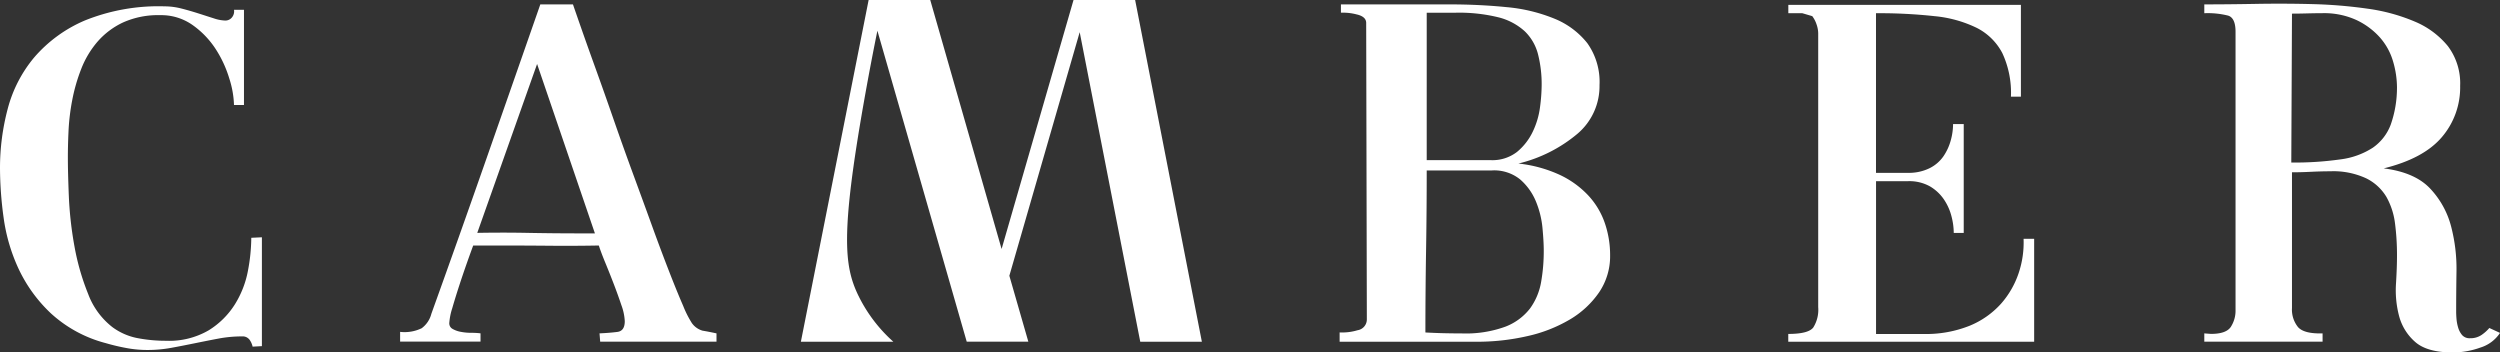
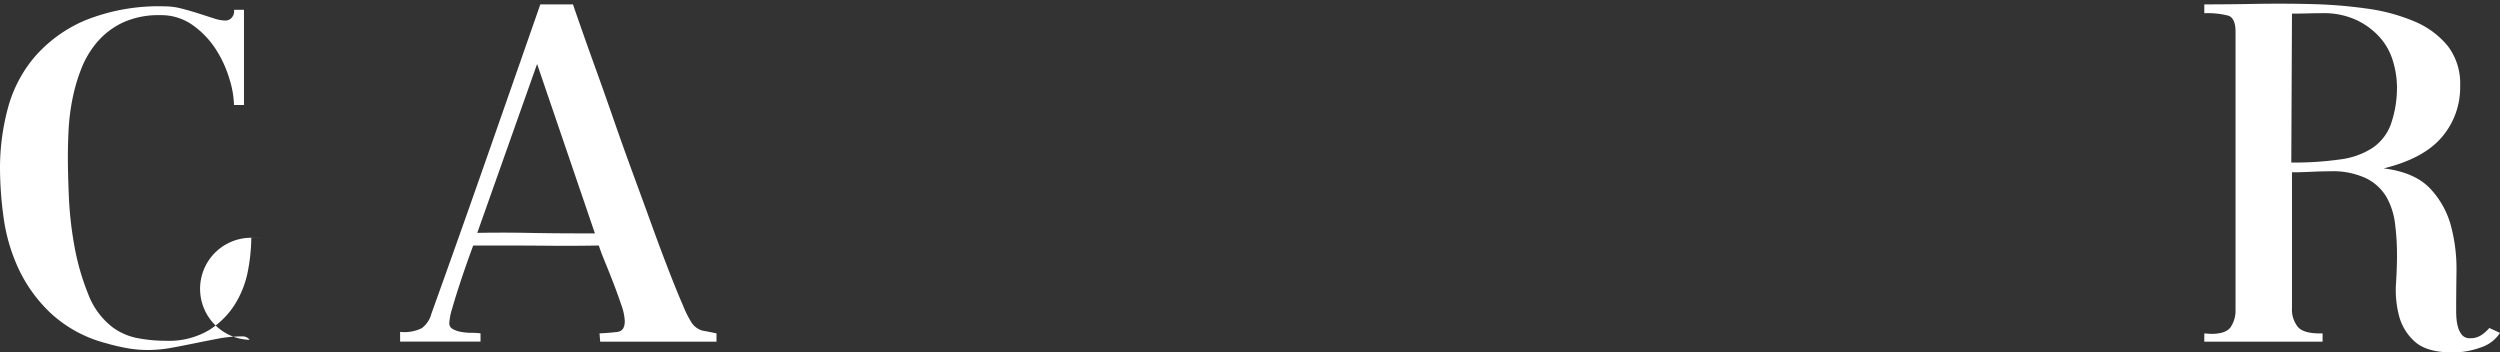
<svg xmlns="http://www.w3.org/2000/svg" width="380.776" height="53.683" viewBox="0 0 380.776 53.683">
  <rect x="0" y="0" width="380.776" height="53.683" fill="#333333" stroke="none" />
  <g id="Logotype3" transform="translate(0.02)">
-     <path id="Path_420" data-name="Path 420" d="M25.094,1.39a10.268,10.268,0,0,1,2.529.334c.878.223,1.735.474,2.585.745s1.616.522,2.327.745a6.005,6.005,0,0,0,1.672.334,1.282,1.282,0,0,0,1.163-.557,1.444,1.444,0,0,0,.251-1.08h1.519v14.5H35.62A14.472,14.472,0,0,0,34.91,12.4a17.454,17.454,0,0,0-2.076-4.5,13.441,13.441,0,0,0-3.49-3.643,8.281,8.281,0,0,0-4.96-1.526,13.023,13.023,0,0,0-5.671,1.115,11.718,11.718,0,0,0-3.894,2.94,14.212,14.212,0,0,0-2.48,4.166,26.569,26.569,0,0,0-1.365,4.758,33.153,33.153,0,0,0-.557,4.681c-.07,1.512-.1,2.835-.1,3.978q0,2.383.153,6.061a55.628,55.628,0,0,0,.857,7.545,36.3,36.3,0,0,0,2.076,7.21,11.461,11.461,0,0,0,3.692,5.058,9.4,9.4,0,0,0,3.8,1.672,22.773,22.773,0,0,0,4.4.411,11.937,11.937,0,0,0,6.479-1.6,12.4,12.4,0,0,0,4-3.978,14.784,14.784,0,0,0,1.971-5.092,27.815,27.815,0,0,0,.509-5.016l1.616-.077v16.58l-1.414.077A2.881,2.881,0,0,0,38,52.182a1.307,1.307,0,0,0-1.163-.522,19.39,19.39,0,0,0-3.595.334c-1.184.223-2.362.46-3.546.7s-2.376.481-3.595.7a20.141,20.141,0,0,1-3.643.334,17.574,17.574,0,0,1-3.239-.3,31.2,31.2,0,0,1-3.135-.745,19.709,19.709,0,0,1-8.353-4.535,22.348,22.348,0,0,1-4.911-6.764A27.069,27.069,0,0,1,.537,33.624,56.441,56.441,0,0,1-.02,26a35.171,35.171,0,0,1,1.163-8.959A20.131,20.131,0,0,1,5.191,9.165,21.033,21.033,0,0,1,12.882,3.55a29.958,29.958,0,0,1,12.2-2.16Z" transform="translate(0 -0.422)" fill="#fff" />
+     <path id="Path_420" data-name="Path 420" d="M25.094,1.39a10.268,10.268,0,0,1,2.529.334c.878.223,1.735.474,2.585.745s1.616.522,2.327.745a6.005,6.005,0,0,0,1.672.334,1.282,1.282,0,0,0,1.163-.557,1.444,1.444,0,0,0,.251-1.08h1.519v14.5H35.62A14.472,14.472,0,0,0,34.91,12.4a17.454,17.454,0,0,0-2.076-4.5,13.441,13.441,0,0,0-3.49-3.643,8.281,8.281,0,0,0-4.96-1.526,13.023,13.023,0,0,0-5.671,1.115,11.718,11.718,0,0,0-3.894,2.94,14.212,14.212,0,0,0-2.48,4.166,26.569,26.569,0,0,0-1.365,4.758,33.153,33.153,0,0,0-.557,4.681c-.07,1.512-.1,2.835-.1,3.978q0,2.383.153,6.061a55.628,55.628,0,0,0,.857,7.545,36.3,36.3,0,0,0,2.076,7.21,11.461,11.461,0,0,0,3.692,5.058,9.4,9.4,0,0,0,3.8,1.672,22.773,22.773,0,0,0,4.4.411,11.937,11.937,0,0,0,6.479-1.6,12.4,12.4,0,0,0,4-3.978,14.784,14.784,0,0,0,1.971-5.092,27.815,27.815,0,0,0,.509-5.016l1.616-.077l-1.414.077A2.881,2.881,0,0,0,38,52.182a1.307,1.307,0,0,0-1.163-.522,19.39,19.39,0,0,0-3.595.334c-1.184.223-2.362.46-3.546.7s-2.376.481-3.595.7a20.141,20.141,0,0,1-3.643.334,17.574,17.574,0,0,1-3.239-.3,31.2,31.2,0,0,1-3.135-.745,19.709,19.709,0,0,1-8.353-4.535,22.348,22.348,0,0,1-4.911-6.764A27.069,27.069,0,0,1,.537,33.624,56.441,56.441,0,0,1-.02,26a35.171,35.171,0,0,1,1.163-8.959A20.131,20.131,0,0,1,5.191,9.165,21.033,21.033,0,0,1,12.882,3.55a29.958,29.958,0,0,1,12.2-2.16Z" transform="translate(0 -0.422)" fill="#fff" />
    <path id="Path_421" data-name="Path 421" d="M108.826.954h4.96q.408,1.191,1.317,3.79t2.174,6.1c.843,2.334,1.735,4.856,2.682,7.586s1.923,5.462,2.933,8.213,1.992,5.427,2.933,8.032,1.825,4.946,2.633,7.022,1.519,3.818,2.125,5.2A15.49,15.49,0,0,0,131.9,49.5a3.022,3.022,0,0,0,1.623,1.149c.474.077,1.177.209,2.125.411v1.261H117.931l-.1-1.261c1.08-.049,1.992-.125,2.731-.223s1.115-.641,1.115-1.637a8.119,8.119,0,0,0-.509-2.417c-.341-1.017-.724-2.09-1.163-3.232s-.878-2.243-1.317-3.309-.759-1.923-.961-2.564q-3.845.073-7.593.035c-2.494-.021-4.995-.035-7.489-.035H98.592c-.2.543-.509,1.386-.913,2.529s-.808,2.327-1.212,3.567-.759,2.389-1.066,3.455a9.5,9.5,0,0,0-.453,2.264.96.96,0,0,0,.509.892,3.86,3.86,0,0,0,1.268.446,8.3,8.3,0,0,0,1.567.146,11.925,11.925,0,0,1,1.414.077v1.261H87.46V50.833a5.967,5.967,0,0,0,3.288-.557,3.965,3.965,0,0,0,1.47-2.194q4.253-11.818,8.353-23.532T108.819.94Zm-9.614,34.8q3.845-.073,7.642,0t7.642.077h2.633l-8.806-25.8L99.212,35.751Z" transform="translate(-26.538 -0.285)" fill="#fff" />
-     <path id="Path_422" data-name="Path 422" d="M185.4,0h9.384l10.868,37.925L216.607,0h9.384l10.164,52.046h-9.384L217.547,4.9l-10.714,37.1,2.891,10.039H200.34L186.735,4.681c-.536,2.626-1.289,6.479-2.111,11.153-3.448,19.631-2.926,24.591-.92,28.911a22.831,22.831,0,0,0,5.455,7.3H175.08Z" transform="translate(-53.118)" fill="#fff" />
-     <path id="Path_423" data-name="Path 423" d="M309.541.96q4.546,0,8.68.411a25.159,25.159,0,0,1,7.315,1.742,12.28,12.28,0,0,1,5.051,3.741,10.16,10.16,0,0,1,1.867,6.409,9.5,9.5,0,0,1-3.414,7.447A21.942,21.942,0,0,1,320.1,25.2a20.16,20.16,0,0,1,6.277,1.714,14.179,14.179,0,0,1,4.354,3.135,11.79,11.79,0,0,1,2.529,4.215,14.96,14.96,0,0,1,.808,4.883,9.822,9.822,0,0,1-1.672,5.664,14.066,14.066,0,0,1-4.452,4.138,22.1,22.1,0,0,1-6.479,2.536,34.2,34.2,0,0,1-7.747.857H292.87V50.923a8.179,8.179,0,0,0,2.731-.334,1.664,1.664,0,0,0,1.414-1.672l-.1-45.135c0-.641-.488-1.08-1.47-1.3a8.2,8.2,0,0,0-2.376-.258V.96h16.462Zm-3.407,25.281q0,6.249-.1,12.344t-.1,12.344c.94.049,1.874.091,2.787.111s1.839.035,2.787.035a17.565,17.565,0,0,0,6.632-1.038,8.66,8.66,0,0,0,3.748-2.787,9.646,9.646,0,0,0,1.672-4.013,27.062,27.062,0,0,0,.4-4.793c0-.94-.07-2.1-.2-3.5a14.036,14.036,0,0,0-1.01-4.013,8.937,8.937,0,0,0-2.383-3.309,6.283,6.283,0,0,0-4.3-1.372h-9.92Zm0-24.013V24.681h9.718A6.118,6.118,0,0,0,319.9,23.42a9,9,0,0,0,2.376-3.051,12.169,12.169,0,0,0,1.115-3.755,26.939,26.939,0,0,0,.251-3.309,18.55,18.55,0,0,0-.557-4.758,7.4,7.4,0,0,0-2.027-3.5,9.3,9.3,0,0,0-4-2.118,25.021,25.021,0,0,0-6.576-.7h-4.354Z" transform="translate(-88.851 -0.291)" fill="#fff" />
-     <path id="Path_424" data-name="Path 424" d="M428.411,36.689V52.378H390.96V51.186c2.027,0,3.288-.32,3.8-.968a5.06,5.06,0,0,0,.759-3.121V5.382a4.225,4.225,0,0,0-.251-1.338,4.3,4.3,0,0,0-.655-1.261l-1.519-.446h-2.125V1.07h35.424V15.052h-1.519A14.287,14.287,0,0,0,423.556,8.4a8.959,8.959,0,0,0-3.894-3.832,18.7,18.7,0,0,0-6.43-1.783,77.758,77.758,0,0,0-8.91-.446V26.651h4.856a7.139,7.139,0,0,0,3.288-.7,5.585,5.585,0,0,0,2.125-1.818,8.041,8.041,0,0,0,1.115-2.417,9.45,9.45,0,0,0,.355-2.494h1.623V35.8h-1.519a10.291,10.291,0,0,0-.355-2.564,8.2,8.2,0,0,0-1.163-2.564,6.643,6.643,0,0,0-2.125-1.971,6.447,6.447,0,0,0-3.337-.78h-4.856V51.193h7.189a17.871,17.871,0,0,0,7.085-1.261,13.115,13.115,0,0,0,4.758-3.344,13.547,13.547,0,0,0,2.682-4.647A14.618,14.618,0,0,0,426.8,36.7h1.623Z" transform="translate(-118.608 -0.325)" fill="#fff" />
    <path id="Path_425" data-name="Path 425" d="M526.958,50.954a5.509,5.509,0,0,1-2.989,2.229,12.426,12.426,0,0,1-4.2.745q-3.95,0-5.768-1.637a7.911,7.911,0,0,1-2.431-3.978,15.487,15.487,0,0,1-.453-4.87q.157-2.529.153-4.389a37.759,37.759,0,0,0-.3-4.758,10.941,10.941,0,0,0-1.31-4.054,7.39,7.39,0,0,0-3.065-2.828,11.869,11.869,0,0,0-5.483-1.08c-.94,0-1.916.028-2.919.077s-1.978.077-2.919.077V47.157a4.251,4.251,0,0,0,.913,2.9q.909,1.045,3.748.968v1.261H481.92V51.023l1.01.077c1.554,0,2.564-.355,3.037-1.08a4.552,4.552,0,0,0,.711-2.564V5.08c0-1.386-.369-2.208-1.115-2.452a12.6,12.6,0,0,0-3.643-.369V.914q3.542,0,7.844-.077t8.652.035a72.132,72.132,0,0,1,8.4.7,28.04,28.04,0,0,1,7.189,1.971,12.933,12.933,0,0,1,5.009,3.72,9.413,9.413,0,0,1,1.874,6.061,11.64,11.64,0,0,1-2.787,7.809q-2.79,3.271-8.854,4.758,4.755.6,7.085,3.086a13.265,13.265,0,0,1,3.191,5.8,25.509,25.509,0,0,1,.808,6.806q-.052,3.5-.049,6.172c0,.251.014.592.049,1.038a6.457,6.457,0,0,0,.251,1.338,3.129,3.129,0,0,0,.606,1.149,1.5,1.5,0,0,0,1.212.481,2.993,2.993,0,0,0,1.721-.481,5.883,5.883,0,0,0,1.212-1.08l1.616.745ZM511.269,13.628a14.235,14.235,0,0,0-.606-4.054A9.516,9.516,0,0,0,508.65,5.93a11.161,11.161,0,0,0-3.574-2.64A11.809,11.809,0,0,0,499.9,2.252c-.738,0-1.512.014-2.313.035s-1.574.035-2.313.035L495.17,25a49.534,49.534,0,0,0,7.5-.481,11.742,11.742,0,0,0,4.925-1.783,7.466,7.466,0,0,0,2.717-3.5,16.885,16.885,0,0,0,.954-5.615Z" transform="translate(-146.202 -0.245)" fill="#fff" />
  </g>
</svg>